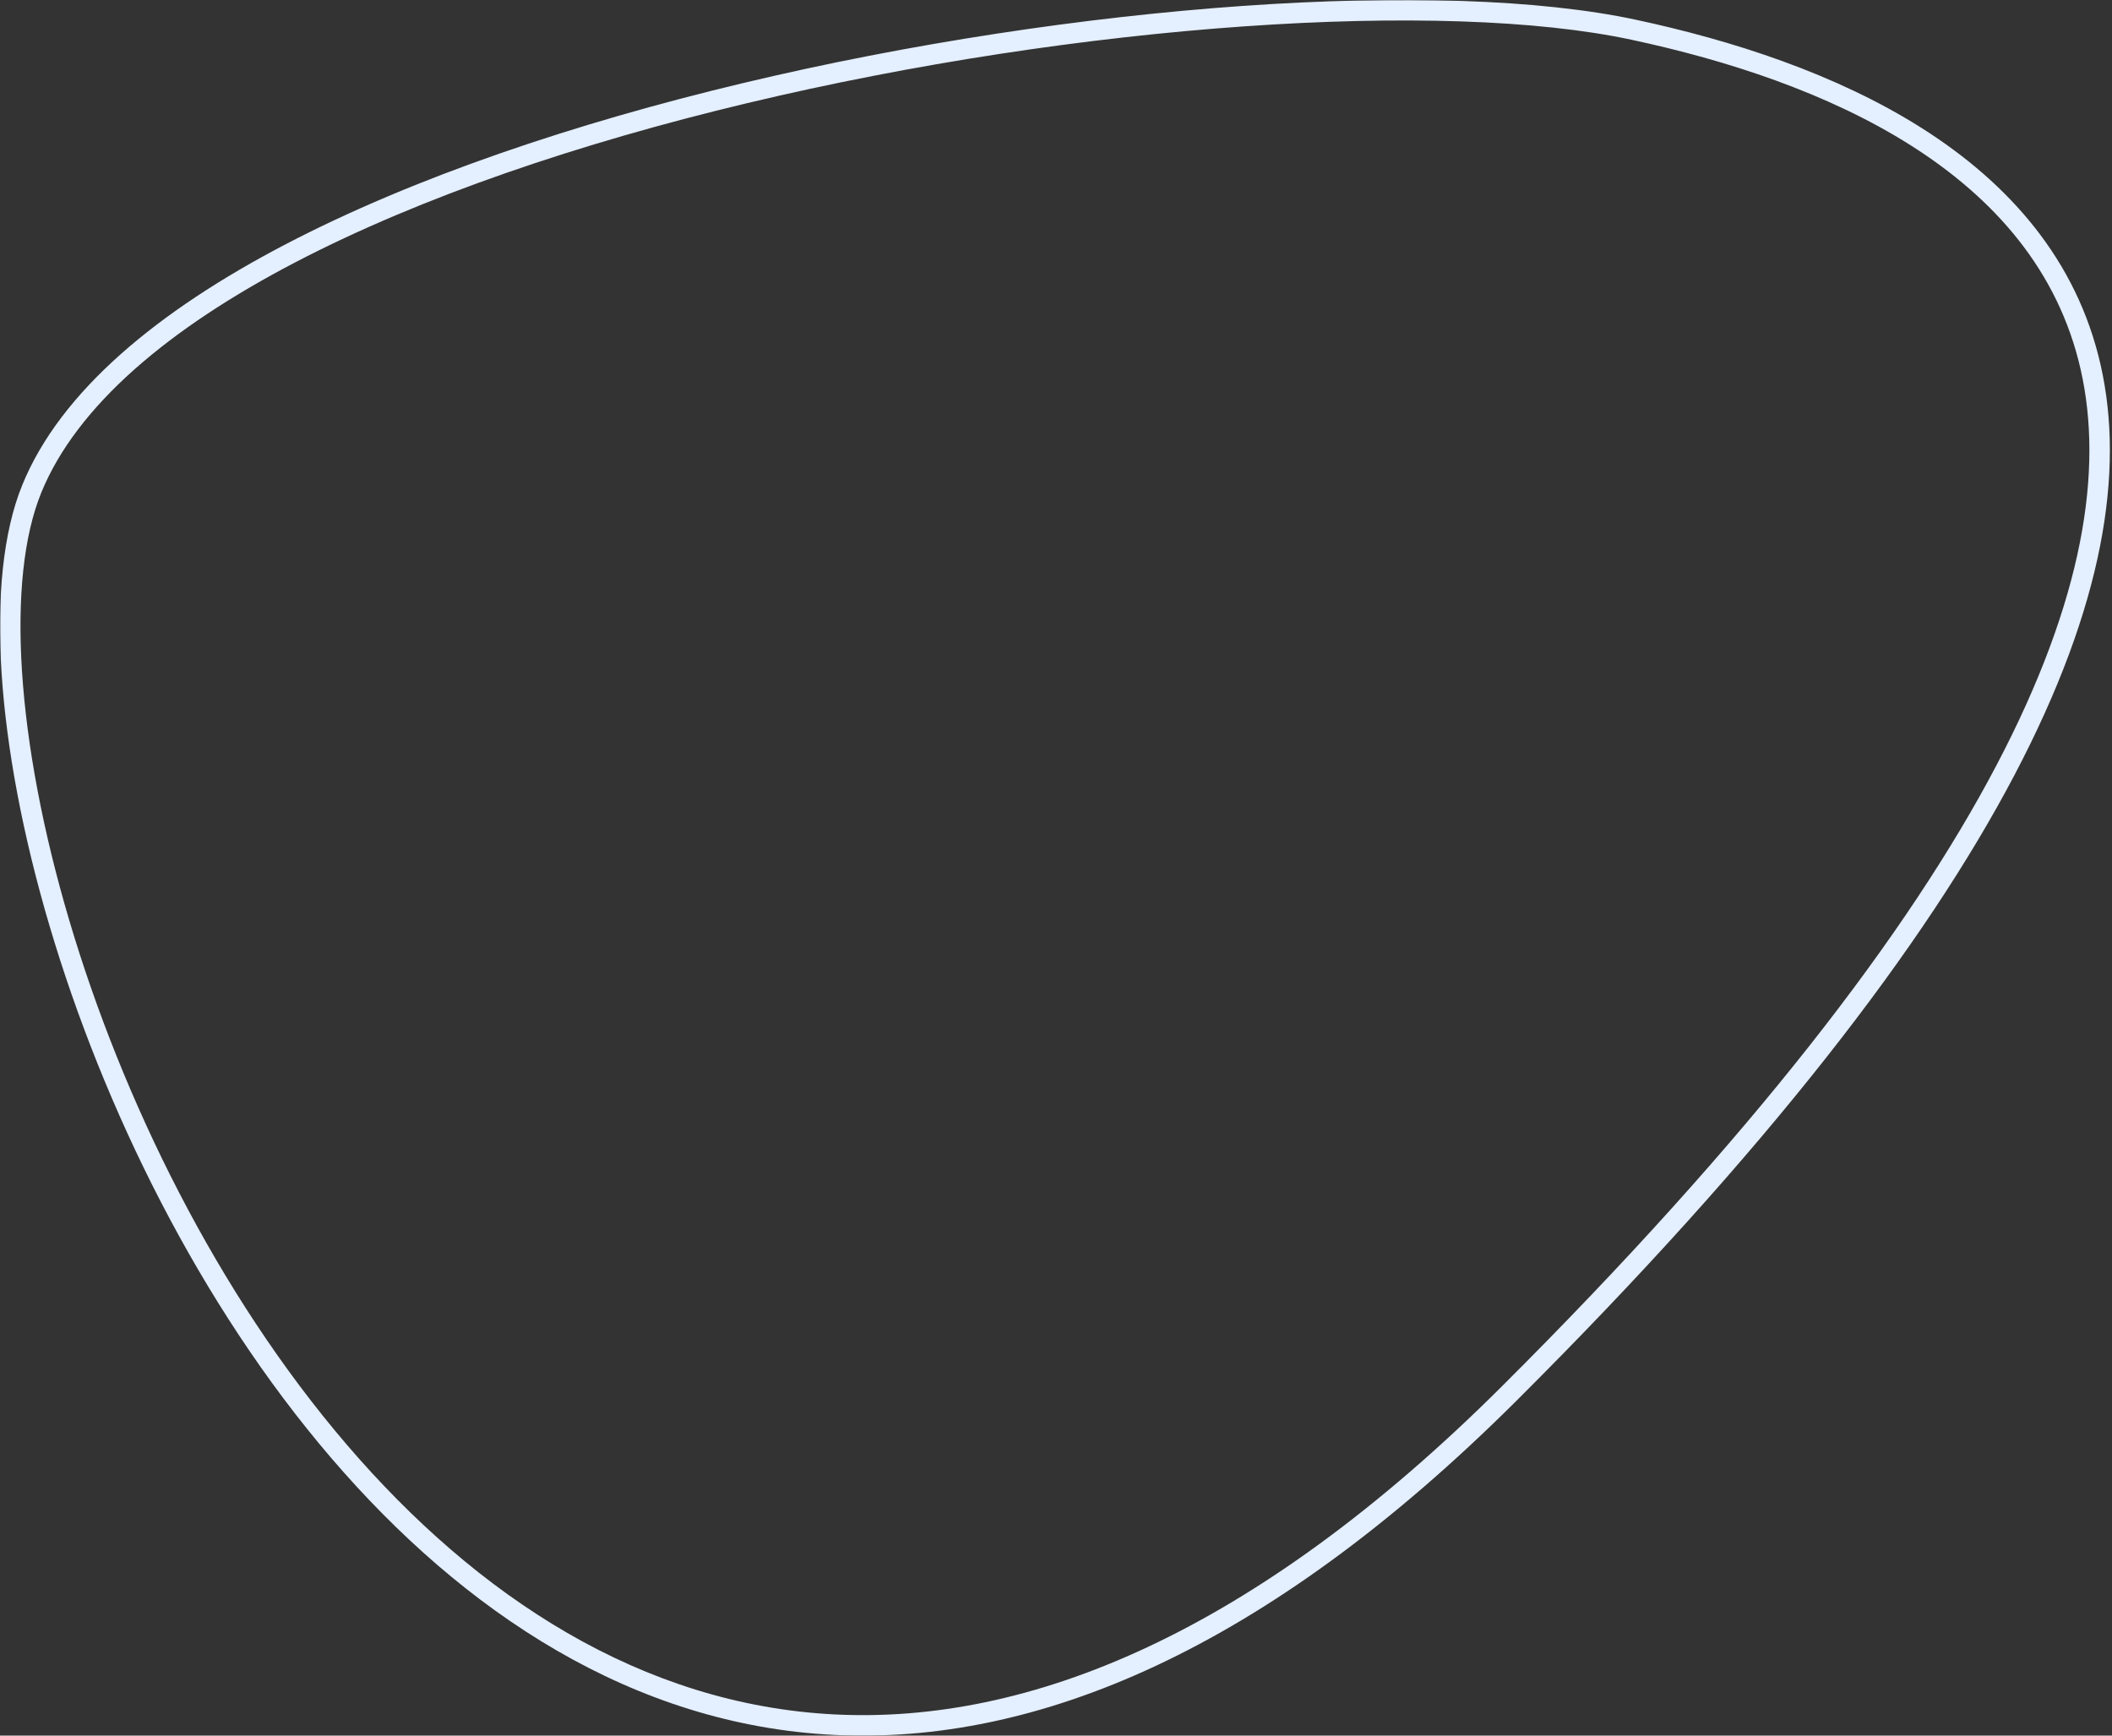
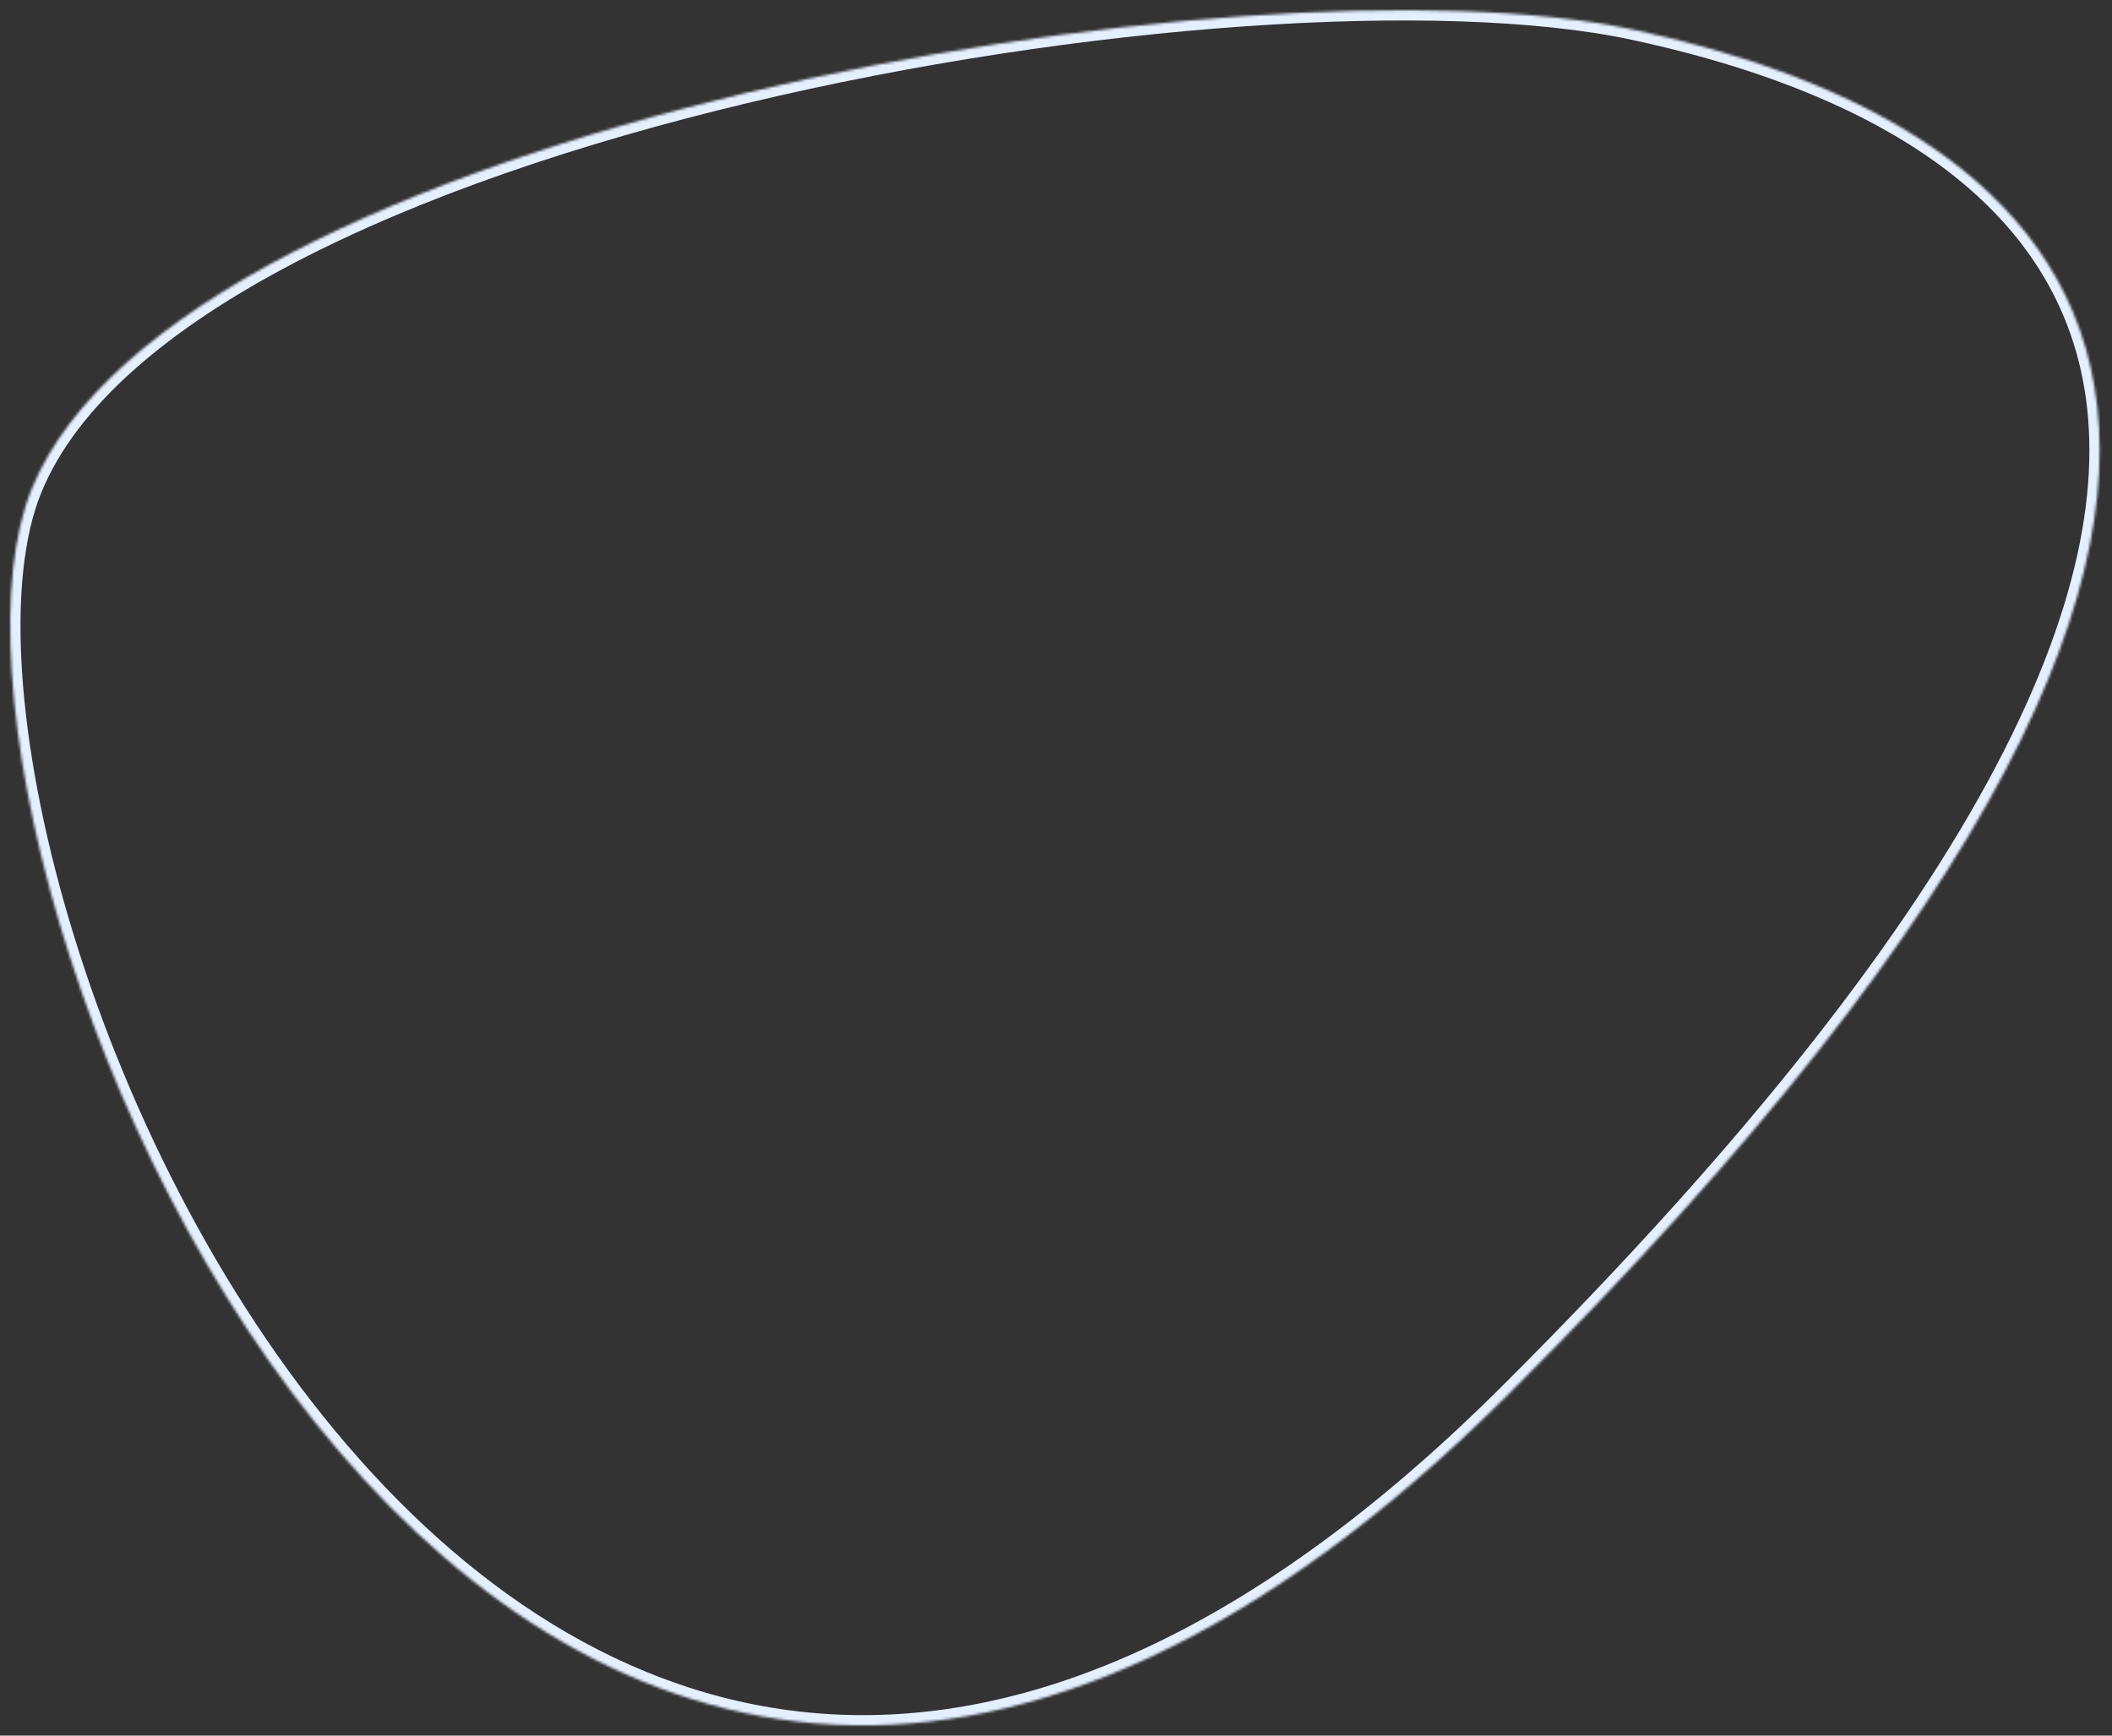
<svg xmlns="http://www.w3.org/2000/svg" width="825" height="678" fill="none">
  <rect width="100%" height="100%" fill="#333333" stroke="none" />
  <mask id="vgxt77hvta" maskUnits="userSpaceOnUse" x="0" y="-.035" width="825.042" height="679.035" fill="#000">
-     <path fill="#fff" d="M0-.035h825.042V679H0z" />
    <path d="M589.494 544.401C197.735 934.849-45.186 331.966 12.42 190.934 70.027 49.902 488.91-20.333 638.136 11.615c149.226 31.948 343.116 142.339-48.642 532.786z" />
  </mask>
-   <path d="M589.494 544.401l2.824 2.833-2.824-2.833zM12.42 190.934l-3.703-1.513 3.703 1.513zM638.136 11.615l.837-3.912-.837 3.912zm-48.642 532.786l-2.824-2.833c-97.456 97.13-185.06 131.904-260.52 128.161-75.498-3.744-139.851-46.093-190.668-105.36C84.668 505.105 47.698 429.256 27.03 359.432 16.7 324.534 10.473 291.237 8.6 262.369c-1.876-28.951.652-53.1 7.524-69.923l-3.704-1.512-3.703-1.513c-7.53 18.436-10.012 43.978-8.1 73.466 1.918 29.571 8.277 63.462 18.742 98.816 20.921 70.681 58.364 147.593 110.05 207.873 51.682 60.276 117.914 104.254 196.345 108.144 78.47 3.892 168.141-32.392 266.564-130.486l-2.824-2.833zM12.42 190.934l3.704 1.512c13.85-33.91 49.766-64.18 99.232-89.974C164.67 76.757 226.754 55.849 291.85 40.298 422.195 9.158 563.54-.264 637.298 15.526l.838-3.911.837-3.912C563.505-8.454 420.796 1.267 289.991 32.516 224.512 48.16 161.748 69.257 111.656 95.378c-49.94 26.041-87.987 57.438-102.939 94.043l3.703 1.513zM638.136 11.615l-.838 3.912c37.076 7.937 76.661 20.698 109.142 41.286 32.43 20.555 57.562 48.759 66.342 87.639 8.796 38.948 1.352 89.352-32.97 154.612-34.322 65.259-95.353 145.042-193.142 242.504l2.824 2.833 2.824 2.833c98.09-97.762 159.732-178.196 194.574-244.446 34.843-66.25 43.054-118.649 33.694-160.098-9.376-41.518-36.211-71.304-69.863-92.634-33.601-21.298-74.212-34.316-111.75-42.353l-.837 3.912z" fill="#E4EFFF" mask="url(#vgxt77hvta)" />
+   <path d="M589.494 544.401l2.824 2.833-2.824-2.833M12.42 190.934l-3.703-1.513 3.703 1.513zM638.136 11.615l.837-3.912-.837 3.912zm-48.642 532.786l-2.824-2.833c-97.456 97.13-185.06 131.904-260.52 128.161-75.498-3.744-139.851-46.093-190.668-105.36C84.668 505.105 47.698 429.256 27.03 359.432 16.7 324.534 10.473 291.237 8.6 262.369c-1.876-28.951.652-53.1 7.524-69.923l-3.704-1.512-3.703-1.513c-7.53 18.436-10.012 43.978-8.1 73.466 1.918 29.571 8.277 63.462 18.742 98.816 20.921 70.681 58.364 147.593 110.05 207.873 51.682 60.276 117.914 104.254 196.345 108.144 78.47 3.892 168.141-32.392 266.564-130.486l-2.824-2.833zM12.42 190.934l3.704 1.512c13.85-33.91 49.766-64.18 99.232-89.974C164.67 76.757 226.754 55.849 291.85 40.298 422.195 9.158 563.54-.264 637.298 15.526l.838-3.911.837-3.912C563.505-8.454 420.796 1.267 289.991 32.516 224.512 48.16 161.748 69.257 111.656 95.378c-49.94 26.041-87.987 57.438-102.939 94.043l3.703 1.513zM638.136 11.615l-.838 3.912c37.076 7.937 76.661 20.698 109.142 41.286 32.43 20.555 57.562 48.759 66.342 87.639 8.796 38.948 1.352 89.352-32.97 154.612-34.322 65.259-95.353 145.042-193.142 242.504l2.824 2.833 2.824 2.833c98.09-97.762 159.732-178.196 194.574-244.446 34.843-66.25 43.054-118.649 33.694-160.098-9.376-41.518-36.211-71.304-69.863-92.634-33.601-21.298-74.212-34.316-111.75-42.353l-.837 3.912z" fill="#E4EFFF" mask="url(#vgxt77hvta)" />
</svg>